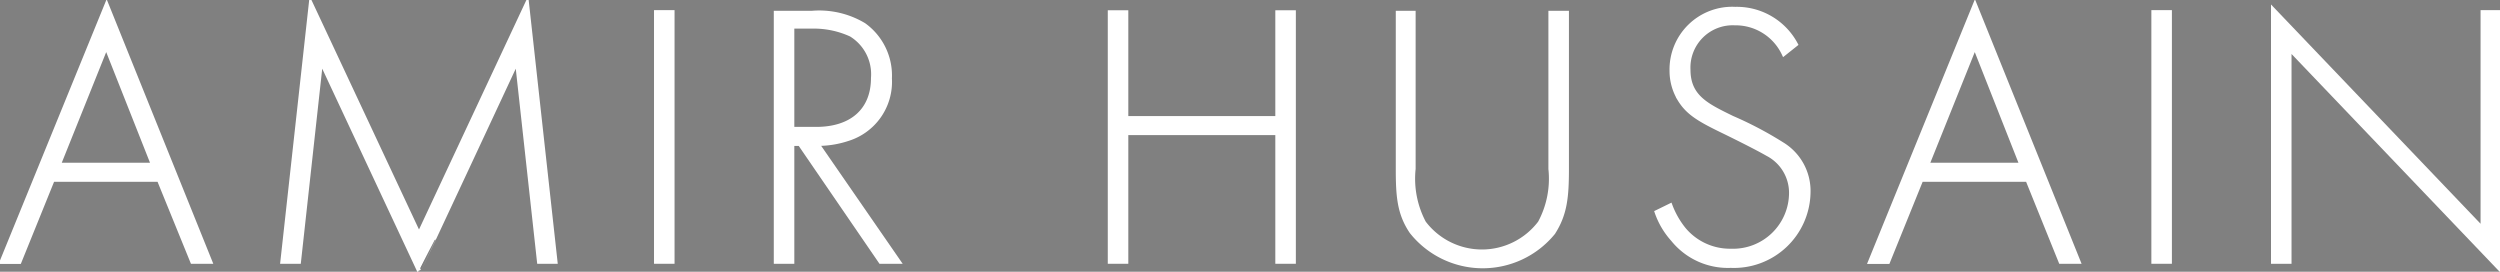
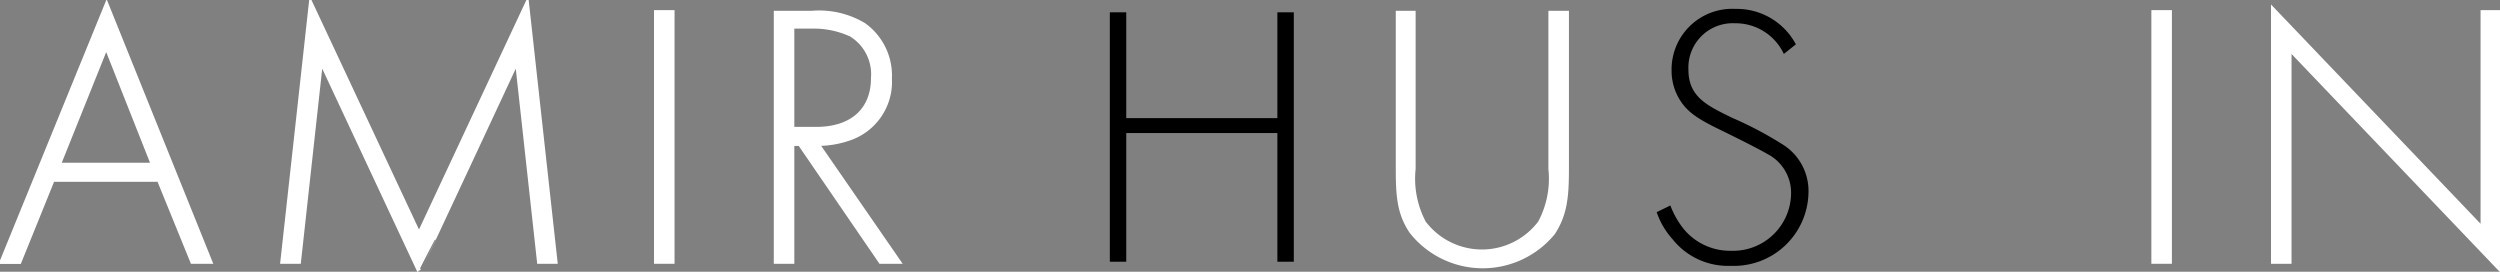
<svg xmlns="http://www.w3.org/2000/svg" id="Layer_1" data-name="Layer 1" viewBox="0 0 182.64 19.85">
  <rect x="0" y="0" width="182.64" height="19.85" fill="#808080" stroke="none" />
  <defs>
    <style>.cls-1,.cls-3{fill:#fff;}.cls-2{clip-path:url(#clip-path);}.cls-3{stroke:#fff;stroke-width:0.3px;}</style>
    <clipPath id="clip-path" transform="translate(-5.88 -0.06)">
      <rect class="cls-1" width="200" height="20" />
    </clipPath>
  </defs>
  <title>logo-b</title>
  <path d="M13.64,3.46l3.42,8.64H10.17ZM6,19.18H7.3l2.43-6h7.76l2.44,6h1.31L13.67.4Z" transform="translate(-5.88 -0.06)" />
  <g class="cls-2">
    <path d="M26.51,19.18,28.59.32l7.9,16.86L44.38.32l2.08,18.86h-1.2L43.65,4.53s-7.14,15.3-7.16,15.3L29.33,4.53,27.72,19.18Z" transform="translate(-5.88 -0.06)" />
    <rect x="47.93" y="0.89" width="1.2" height="18.23" />
-     <path d="M70.21,19.18l-5.9-8.61h-.55v8.61h-1.2V1h2.62A6.37,6.37,0,0,1,69,1.88a4.55,4.55,0,0,1,1.89,3.91,4.37,4.37,0,0,1-3.06,4.42,7,7,0,0,1-2.24.36l5.95,8.61Zm-6.45-9.7h1.75c2.59,0,4.15-1.37,4.15-3.72a3.39,3.39,0,0,0-1.61-3.17A6.49,6.49,0,0,0,65.26,2h-1.5Z" transform="translate(-5.88 -0.06)" />
    <polygon points="82.28 8.63 93.32 8.63 93.32 0.9 94.52 0.9 94.52 19.12 93.32 19.12 93.32 9.72 82.28 9.72 82.28 19.12 81.08 19.12 81.08 0.9 82.28 0.9 82.28 8.63" />
    <path d="M109.15,1v11.4a6.88,6.88,0,0,0,.76,3.93,5.31,5.31,0,0,0,8.47,0,6.79,6.79,0,0,0,.77-3.93V1h1.2v11.4c0,2-.11,3.3-1,4.67A6.65,6.65,0,0,1,109,17c-.93-1.37-1-2.68-1-4.67V1Z" transform="translate(-5.88 -0.06)" />
    <path d="M136.2,4a3.89,3.89,0,0,0-3.58-2.24,3.24,3.24,0,0,0-3.39,3.39c0,2,1.37,2.62,3.2,3.52a26.52,26.52,0,0,1,3.63,1.91A4,4,0,0,1,138,14.15a5.45,5.45,0,0,1-5.68,5.33,5.17,5.17,0,0,1-4.23-1.92,5.81,5.81,0,0,1-1.18-2l1-.49a6.28,6.28,0,0,0,1,1.75,4.38,4.38,0,0,0,3.42,1.56,4.24,4.24,0,0,0,4.4-4.21A3.19,3.19,0,0,0,135,11.31c-.52-.3-1.58-.85-3.09-1.59-1.8-.87-2.7-1.36-3.33-2.4A4,4,0,0,1,128,5.24,4.43,4.43,0,0,1,132.65.71a4.89,4.89,0,0,1,4.43,2.59Z" transform="translate(-5.88 -0.06)" />
-     <path d="M154,13.19h-7.76l-2.43,6h-1.31L150.16.4l7.57,18.78h-1.31Zm-.44-1.09-3.41-8.64-3.47,8.64Z" transform="translate(-5.88 -0.06)" />
    <rect x="157.32" y="0.89" width="1.2" height="18.23" />
    <polygon points="166.06 19.12 166.06 0.7 181.37 16.72 181.37 0.89 182.57 0.89 182.57 19.59 167.26 3.57 167.26 19.12 166.06 19.12" />
  </g>
  <path class="cls-3" d="M17.49,13.19H9.73l-2.43,6H6L13.67.4l7.57,18.78H19.93Zm-.43-1.09L13.64,3.46,10.17,12.1Z" transform="translate(-5.88 -0.06)" />
  <g class="cls-2">
    <path class="cls-3" d="M26.51,19.18,28.59.32l7.9,16.86L44.38.32l2.08,18.86h-1.2L43.65,4.53s-7.14,15.3-7.16,15.3L29.33,4.53,27.72,19.18Z" transform="translate(-5.88 -0.06)" />
    <rect class="cls-3" x="47.93" y="0.89" width="1.2" height="18.23" />
    <path class="cls-3" d="M70.21,19.18l-5.9-8.61h-.55v8.61h-1.2V1h2.62A6.37,6.37,0,0,1,69,1.88a4.55,4.55,0,0,1,1.89,3.91,4.37,4.37,0,0,1-3.06,4.42,7,7,0,0,1-2.24.36l5.95,8.61Zm-6.45-9.7h1.75c2.59,0,4.15-1.37,4.15-3.72a3.39,3.39,0,0,0-1.61-3.17A6.49,6.49,0,0,0,65.26,2h-1.5Z" transform="translate(-5.88 -0.06)" />
-     <polygon class="cls-3" points="82.28 8.63 93.32 8.63 93.32 0.9 94.52 0.9 94.52 19.12 93.32 19.12 93.32 9.72 82.28 9.72 82.28 19.12 81.08 19.12 81.08 0.9 82.28 0.9 82.28 8.63" />
    <path class="cls-3" d="M109.15,1v11.4a6.88,6.88,0,0,0,.76,3.93,5.31,5.31,0,0,0,8.47,0,6.79,6.79,0,0,0,.77-3.93V1h1.2v11.4c0,2-.11,3.3-1,4.67A6.65,6.65,0,0,1,109,17c-.93-1.37-1-2.68-1-4.67V1Z" transform="translate(-5.88 -0.06)" />
-     <path class="cls-3" d="M136.2,4a3.89,3.89,0,0,0-3.58-2.24,3.24,3.24,0,0,0-3.39,3.39c0,2,1.37,2.62,3.2,3.52a26.52,26.52,0,0,1,3.63,1.91A4,4,0,0,1,138,14.15a5.45,5.45,0,0,1-5.68,5.33,5.17,5.17,0,0,1-4.23-1.92,5.81,5.81,0,0,1-1.18-2l1-.49a6.28,6.28,0,0,0,1,1.75,4.38,4.38,0,0,0,3.42,1.56,4.24,4.24,0,0,0,4.4-4.21A3.19,3.19,0,0,0,135,11.31c-.52-.3-1.58-.85-3.09-1.59-1.8-.87-2.7-1.36-3.33-2.4A4,4,0,0,1,128,5.24,4.43,4.43,0,0,1,132.65.71a4.89,4.89,0,0,1,4.43,2.59Z" transform="translate(-5.88 -0.06)" />
-     <path class="cls-3" d="M154,13.19h-7.76l-2.43,6h-1.31L150.16.4l7.57,18.78h-1.31Zm-.44-1.09-3.41-8.64-3.47,8.64Z" transform="translate(-5.88 -0.06)" />
    <rect class="cls-3" x="157.32" y="0.89" width="1.2" height="18.23" />
    <polygon class="cls-3" points="166.06 19.12 166.06 0.7 181.37 16.72 181.37 0.89 182.57 0.89 182.57 19.59 167.26 3.57 167.26 19.12 166.06 19.12" />
  </g>
</svg>